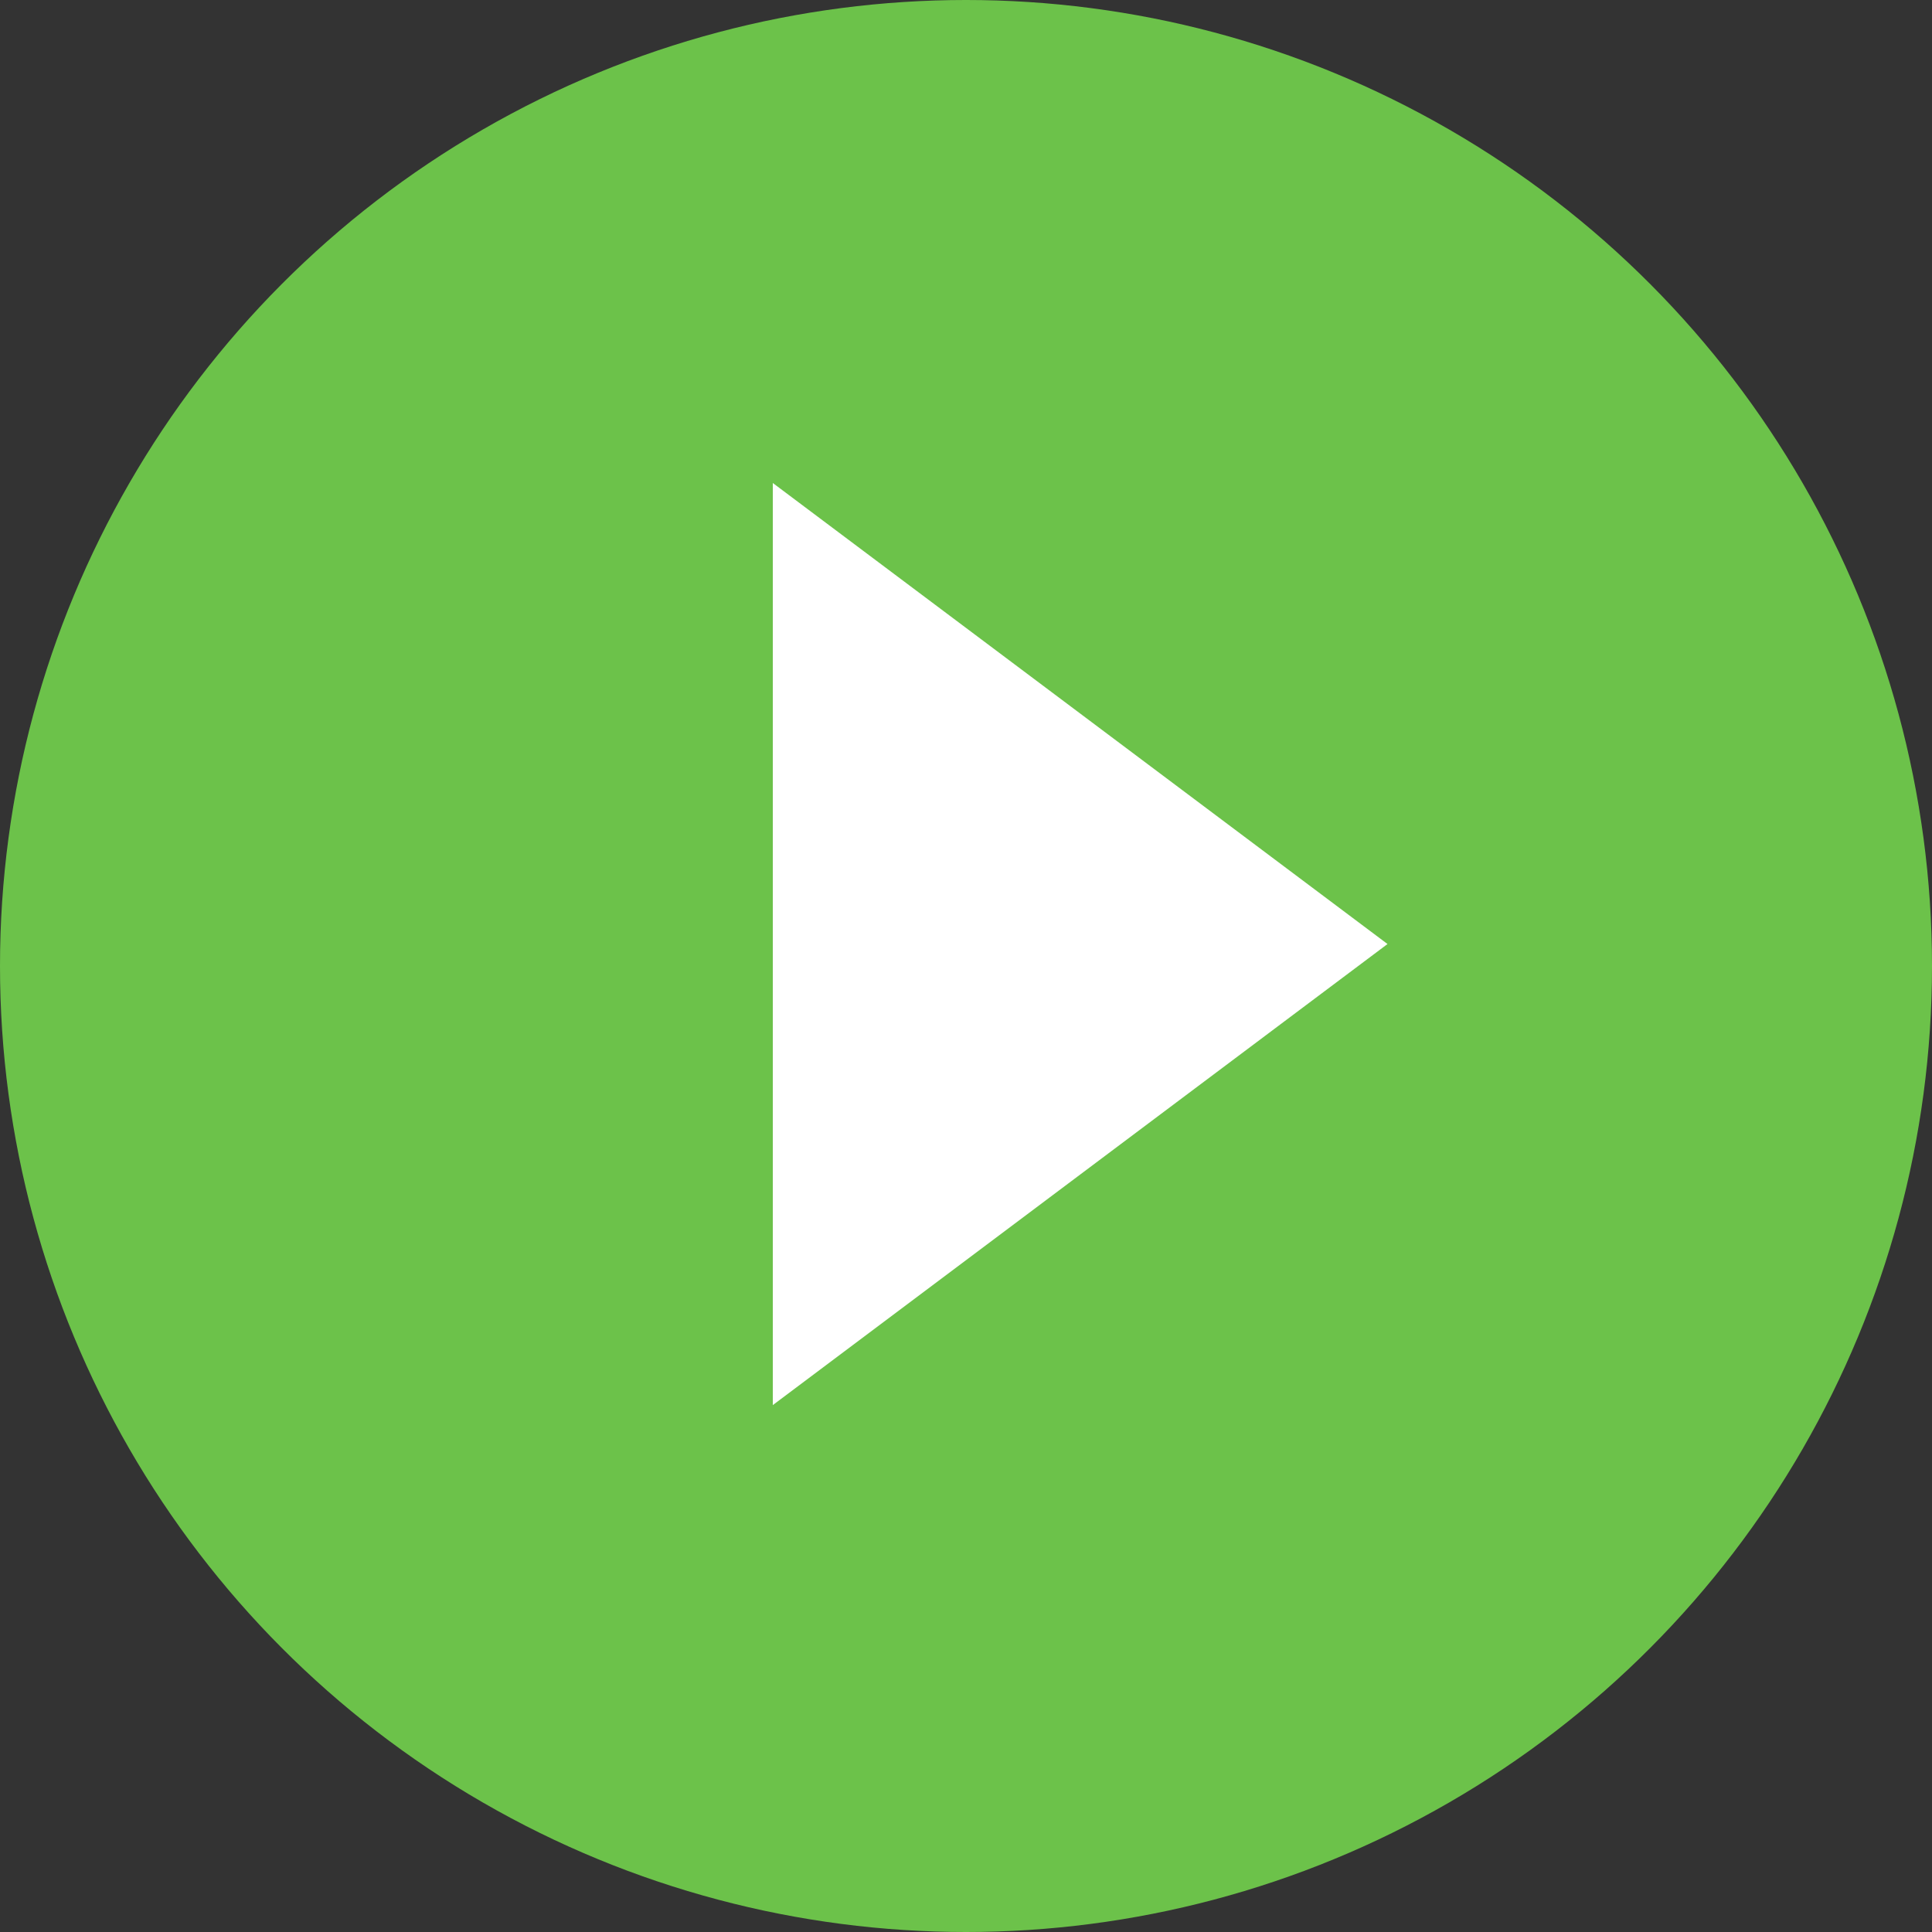
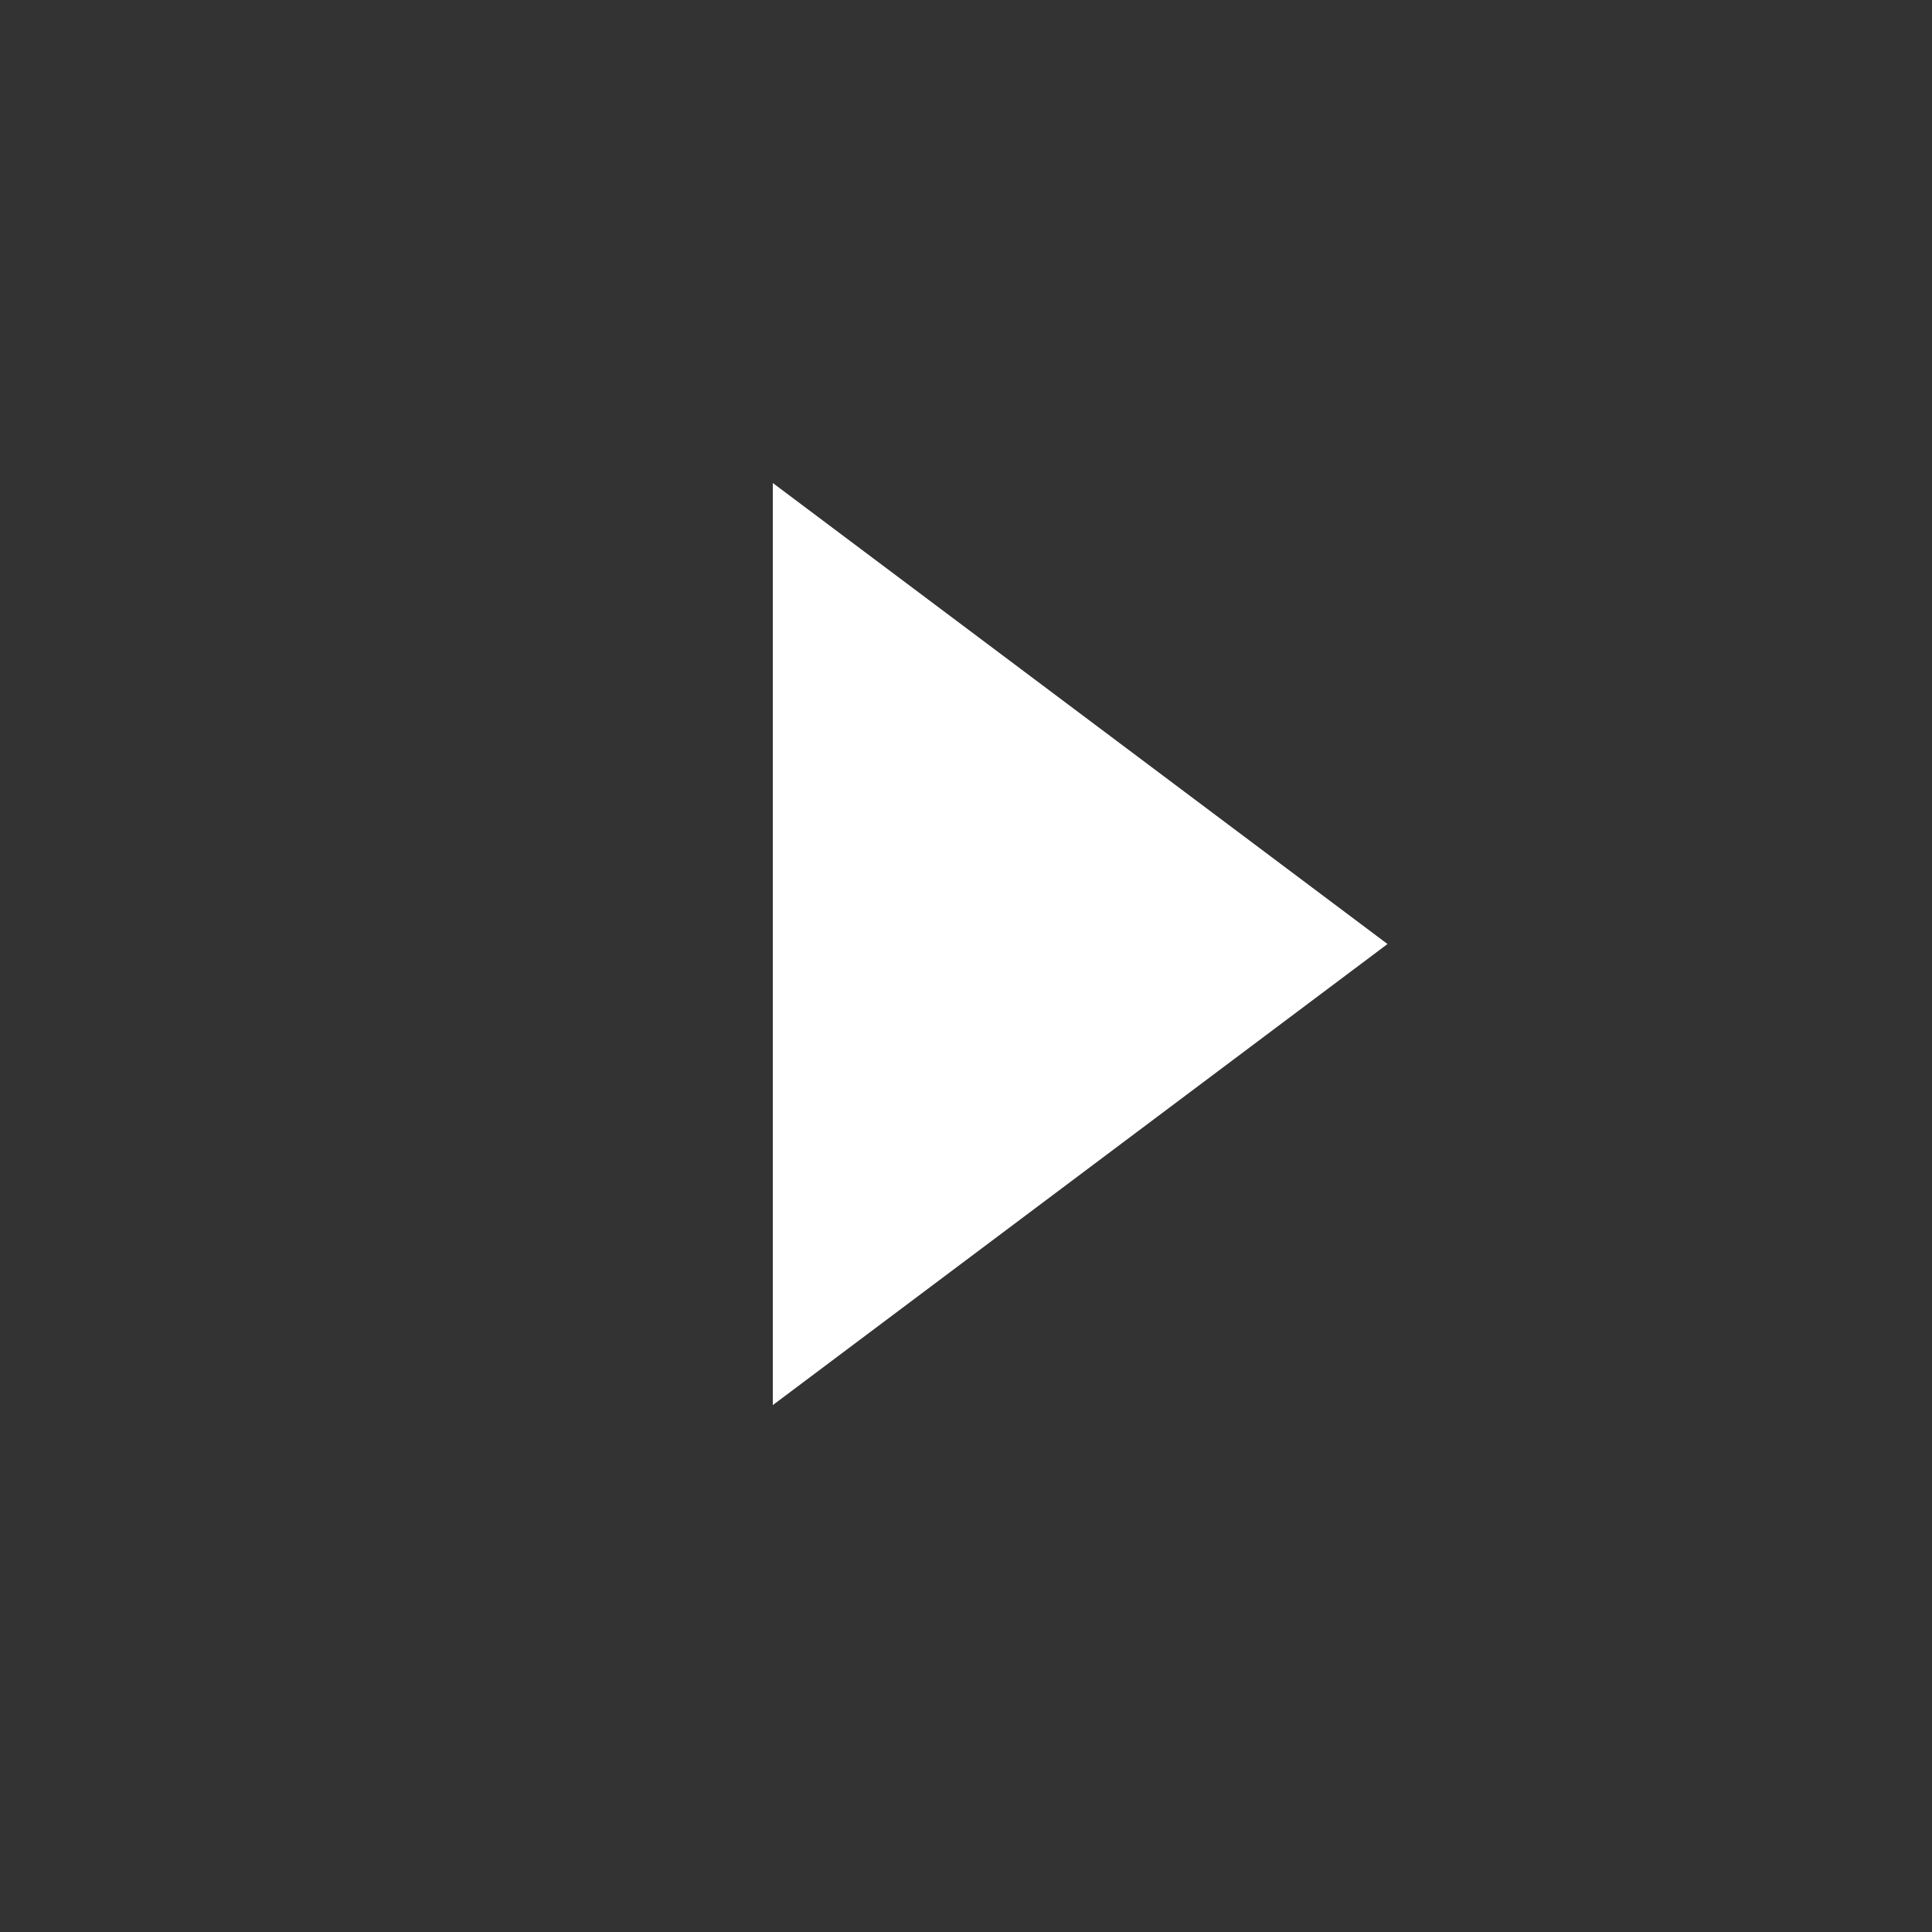
<svg xmlns="http://www.w3.org/2000/svg" width="40px" height="40px" viewBox="0 0 40 40" version="1.1">
  <rect x="0" y="0" width="40" height="40" fill="#333333" stroke="none" />
  <title>Group 13</title>
  <g id="J1-Launch-Desktop-and-Mobile" stroke="none" stroke-width="1" fill="none" fill-rule="evenodd">
    <g id="J2---desktop---update" transform="translate(-1002, -753)">
      <g id="Group-13" transform="translate(1002, 753)">
-         <circle id="Oval" fill="#6CC24A" cx="20" cy="20" r="20" />
        <polygon id="Fill-4" fill="#FFFFFF" points="16 10 16 29.091 28.727 19.545" />
      </g>
    </g>
  </g>
</svg>